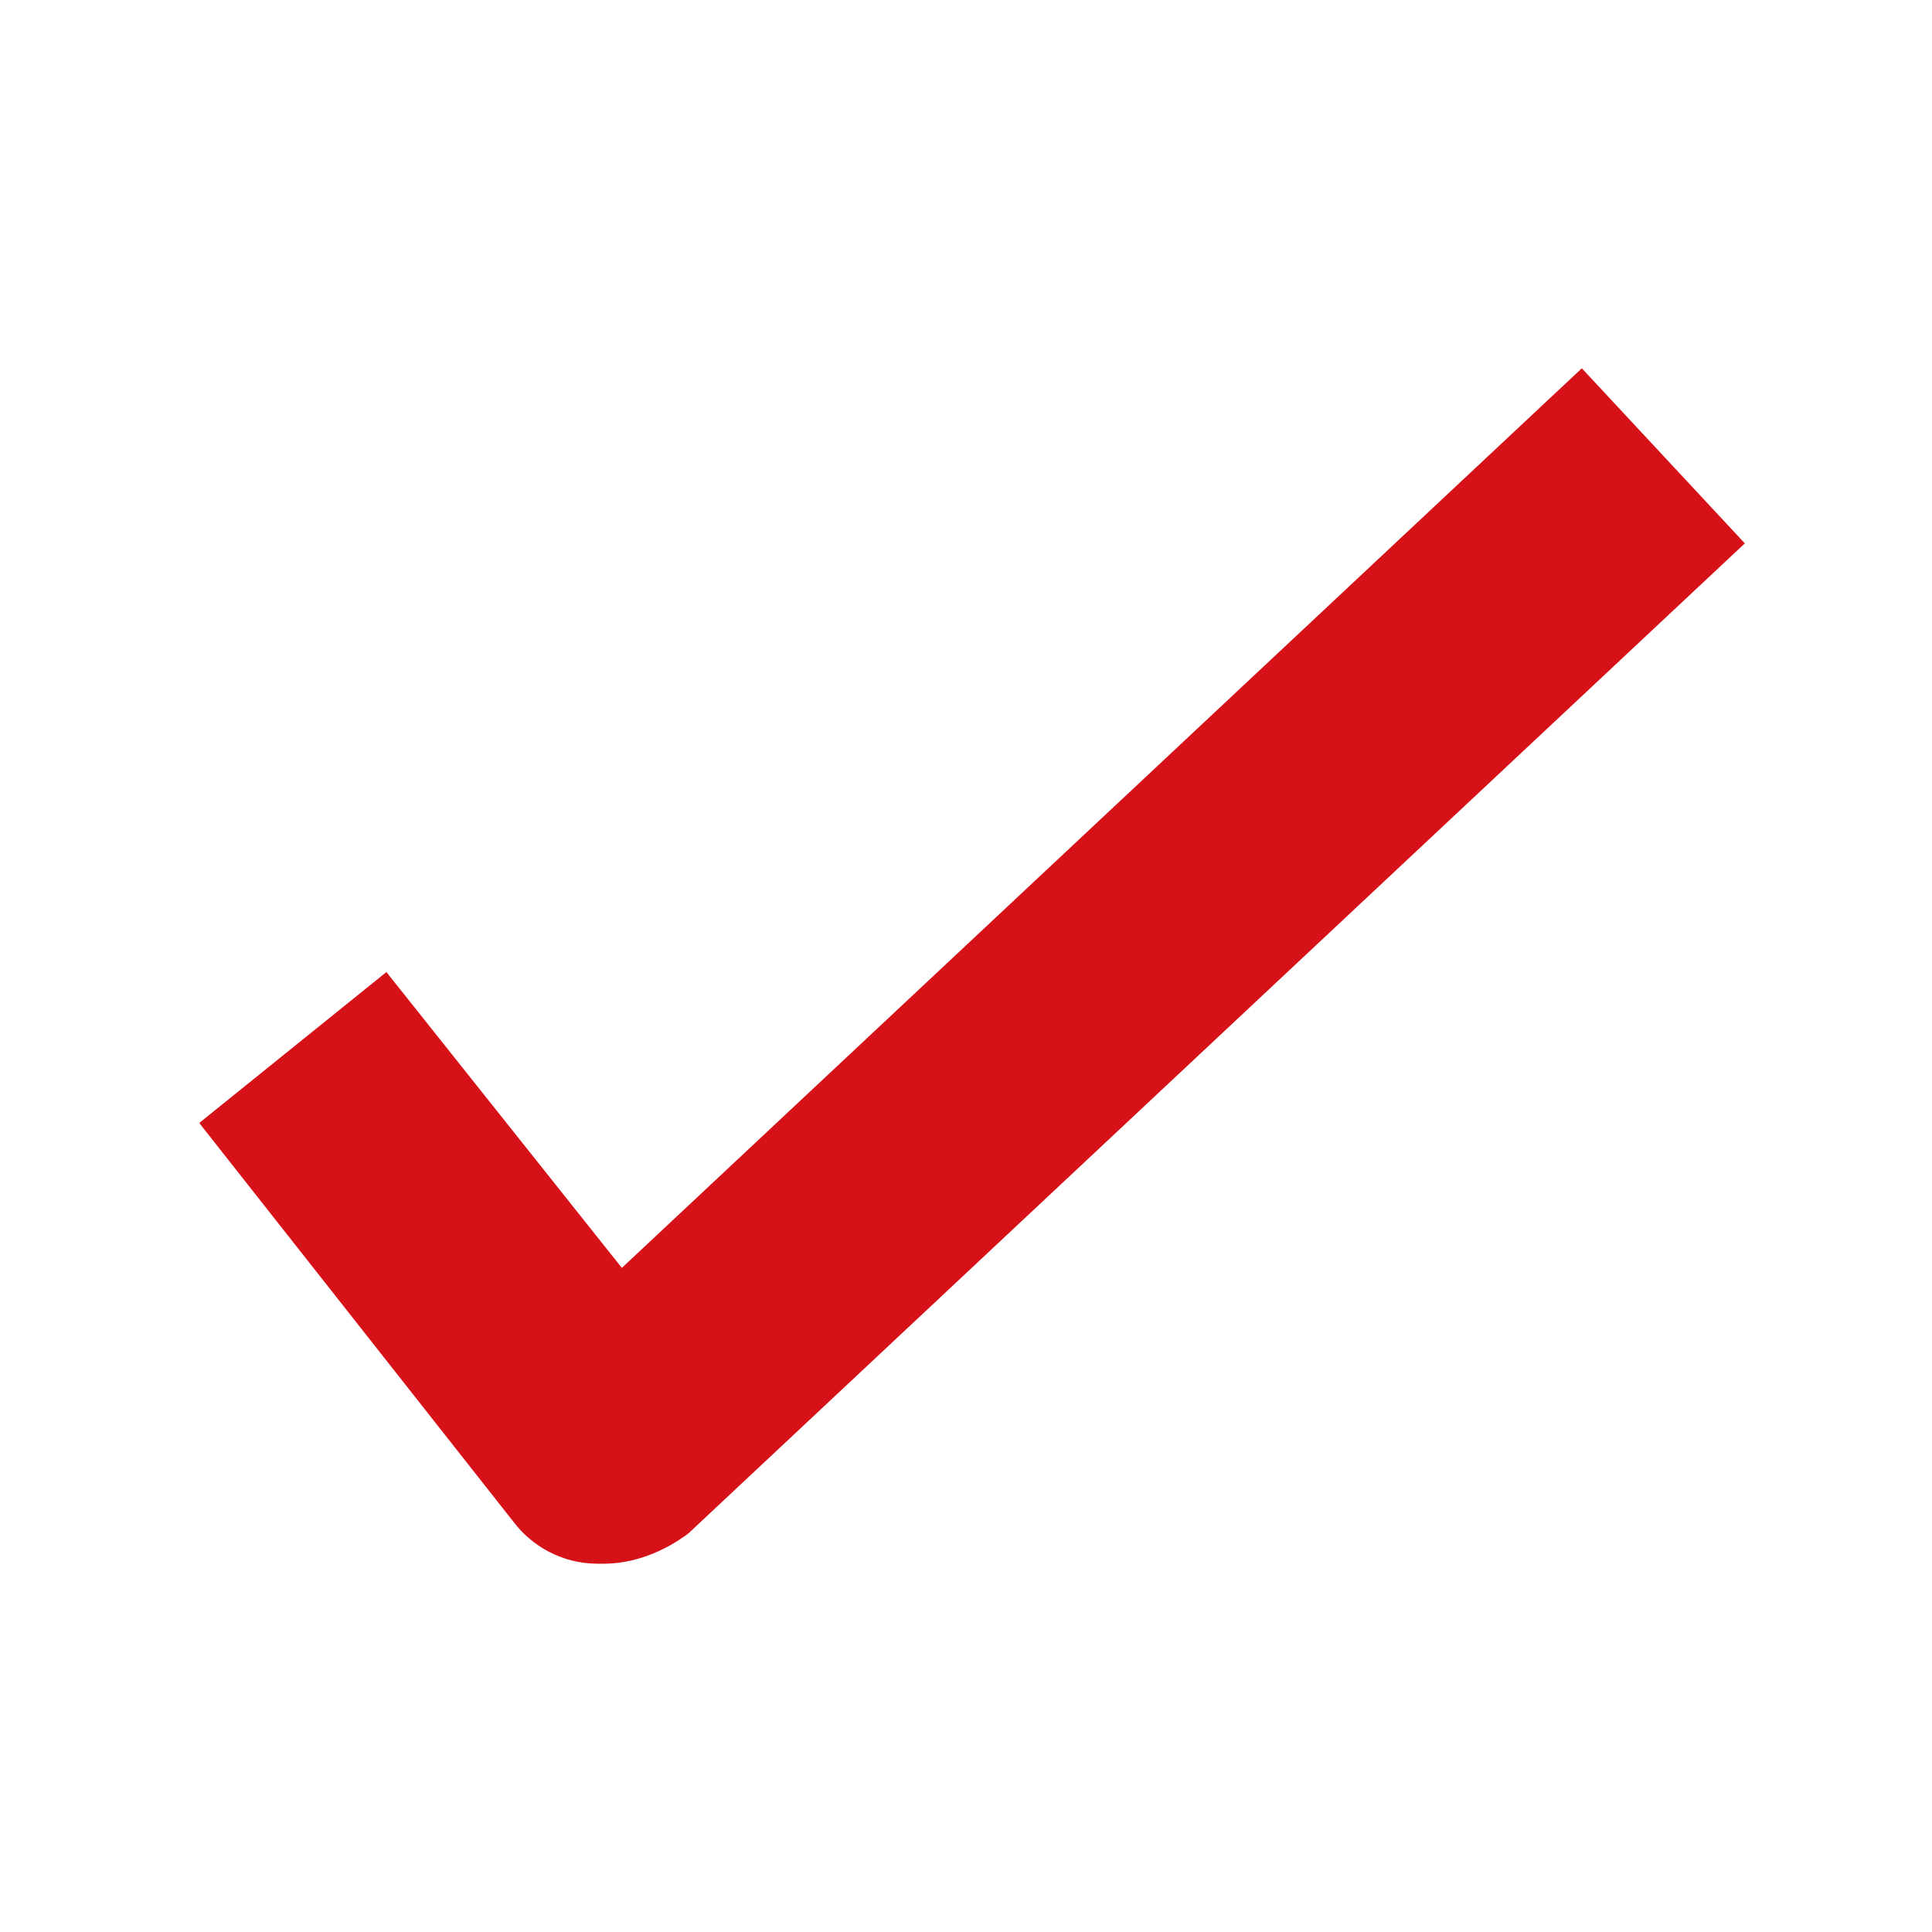
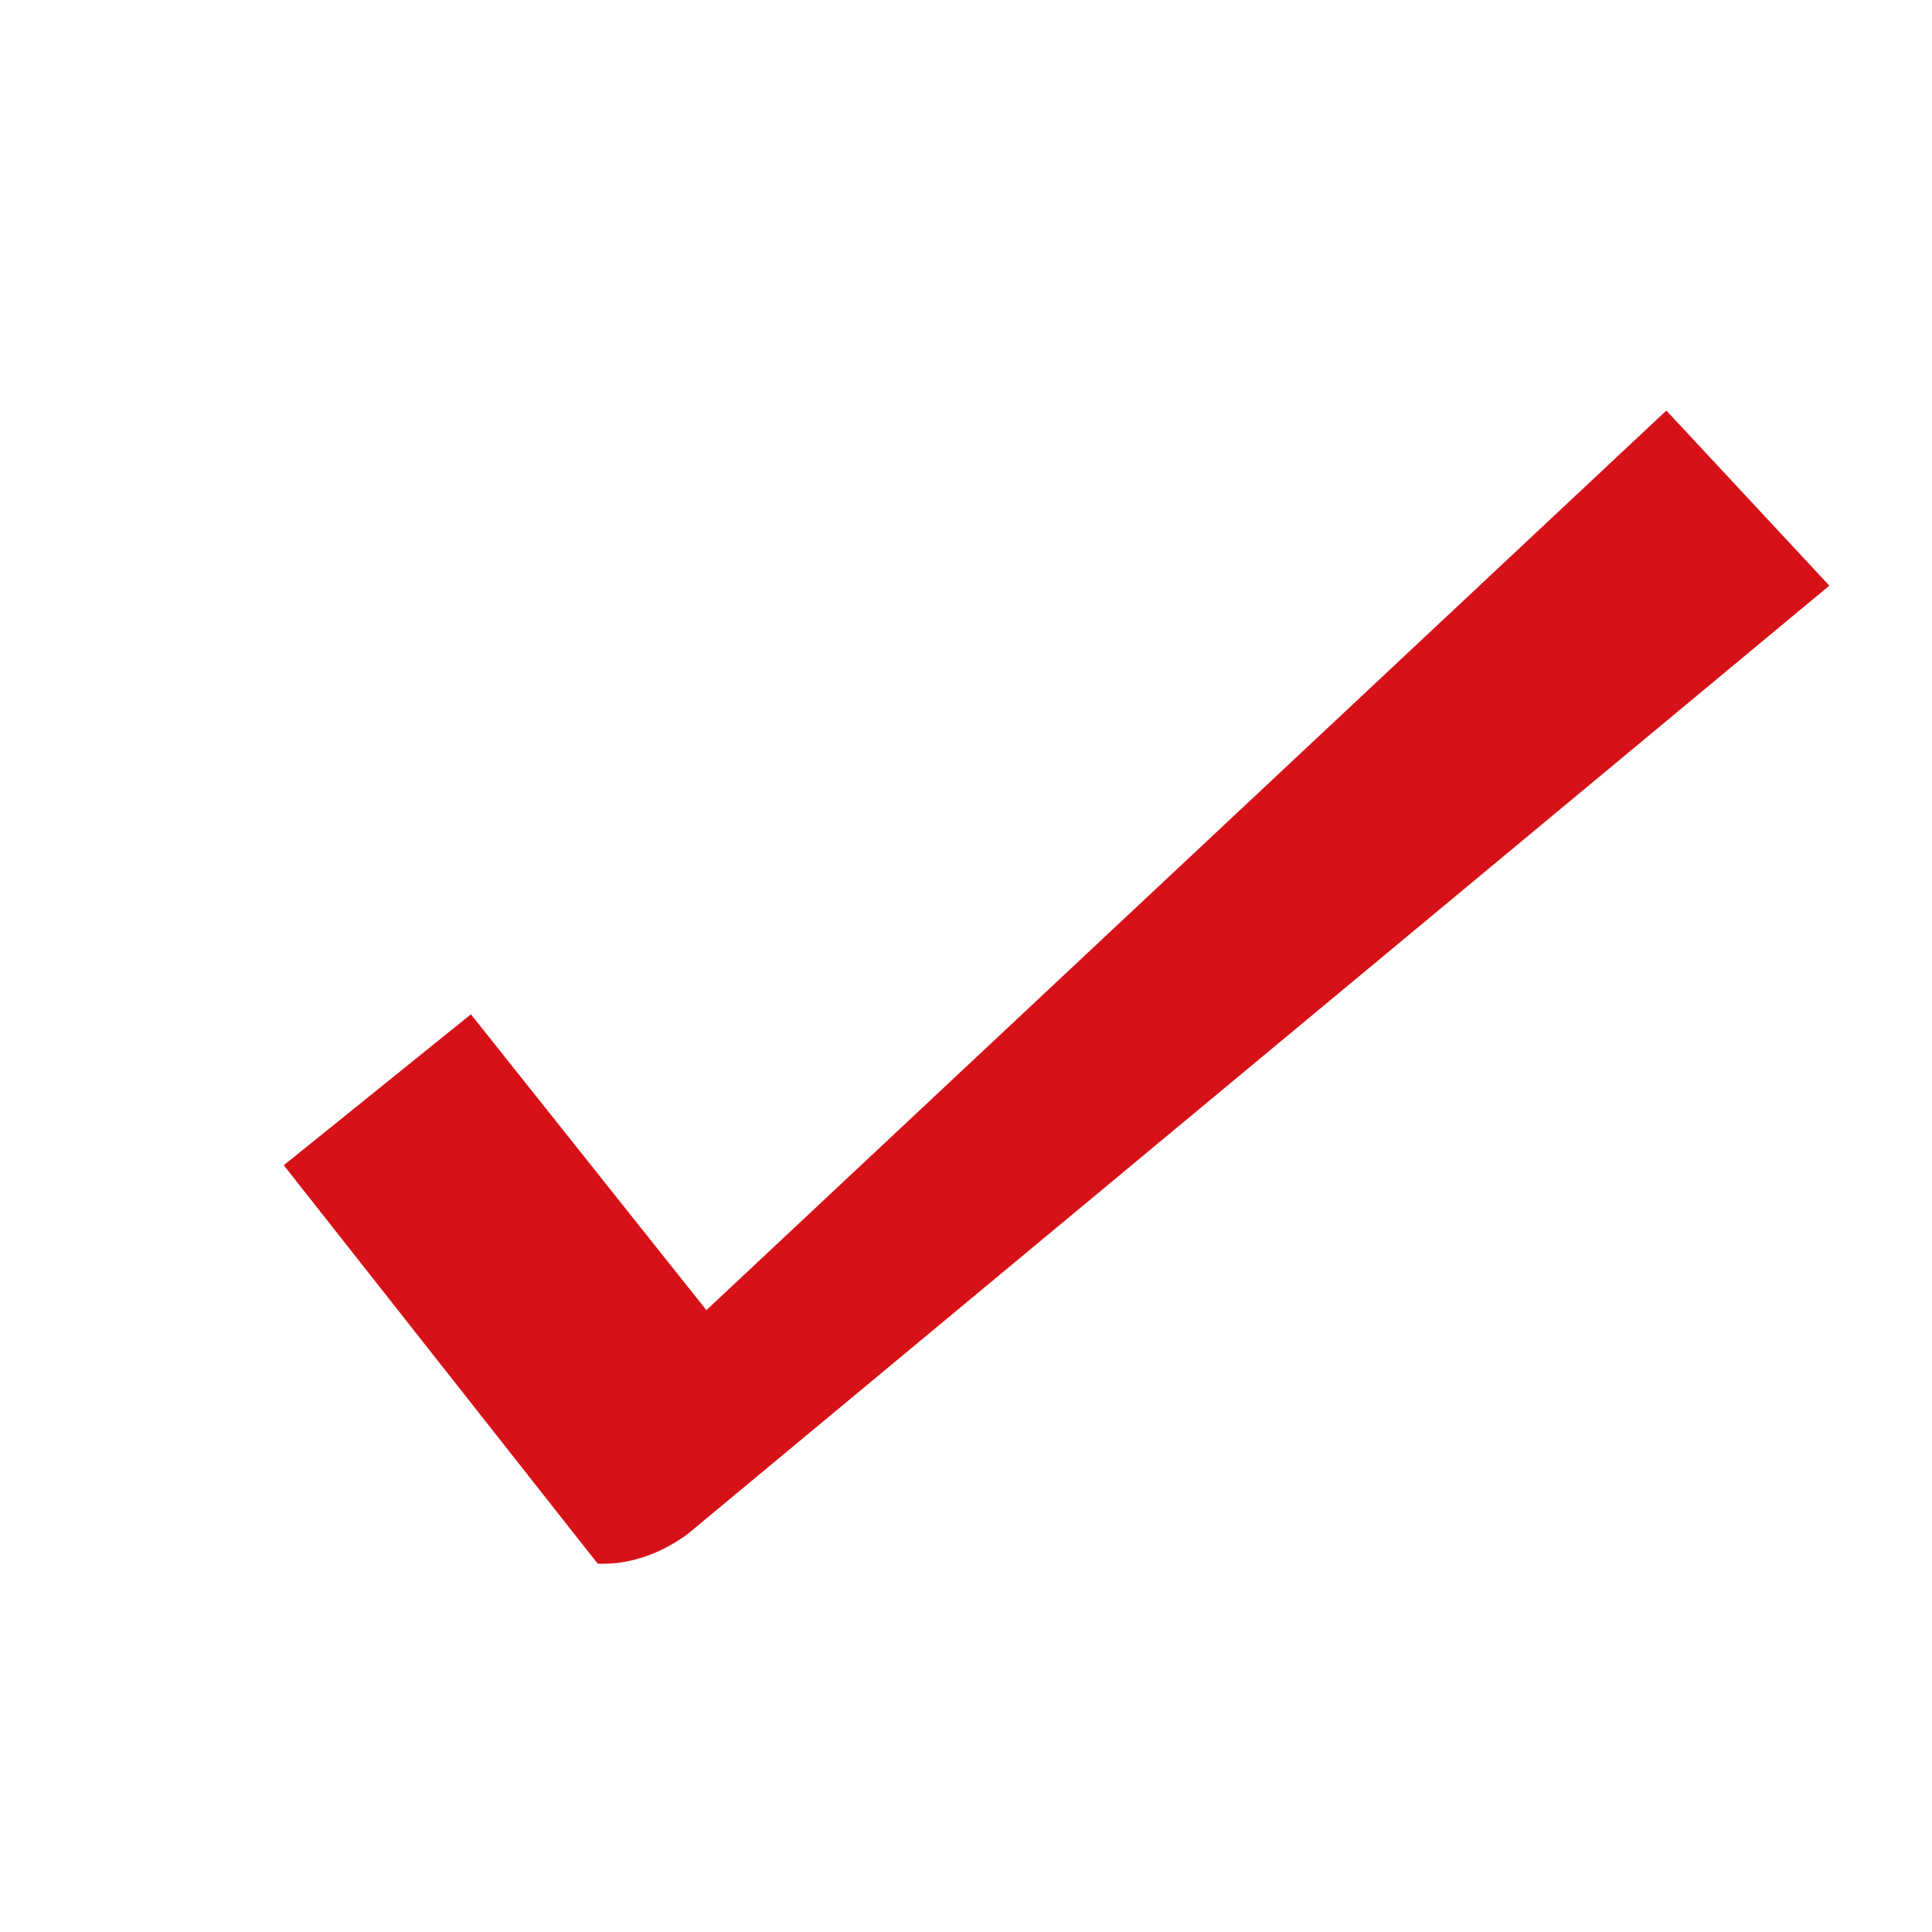
<svg xmlns="http://www.w3.org/2000/svg" id="_レイヤー_1" data-name="レイヤー_1" version="1.1" viewBox="0 0 32 32">
  <defs>
    <style>
      .st0 {
        fill: #d61218;
      }
    </style>
  </defs>
-   <path class="st0" d="M10,25.9s0,0-.1,0c-.6,0-1.1-.3-1.4-.7l-5.2-6.6,3.1-2.5,3.9,4.9,15.9-14.9,2.7,2.9L11.4,25.4c-.4.3-.9.5-1.4.5Z" />
+   <path class="st0" d="M10,25.9s0,0-.1,0l-5.2-6.6,3.1-2.5,3.9,4.9,15.9-14.9,2.7,2.9L11.4,25.4c-.4.3-.9.5-1.4.5Z" />
</svg>